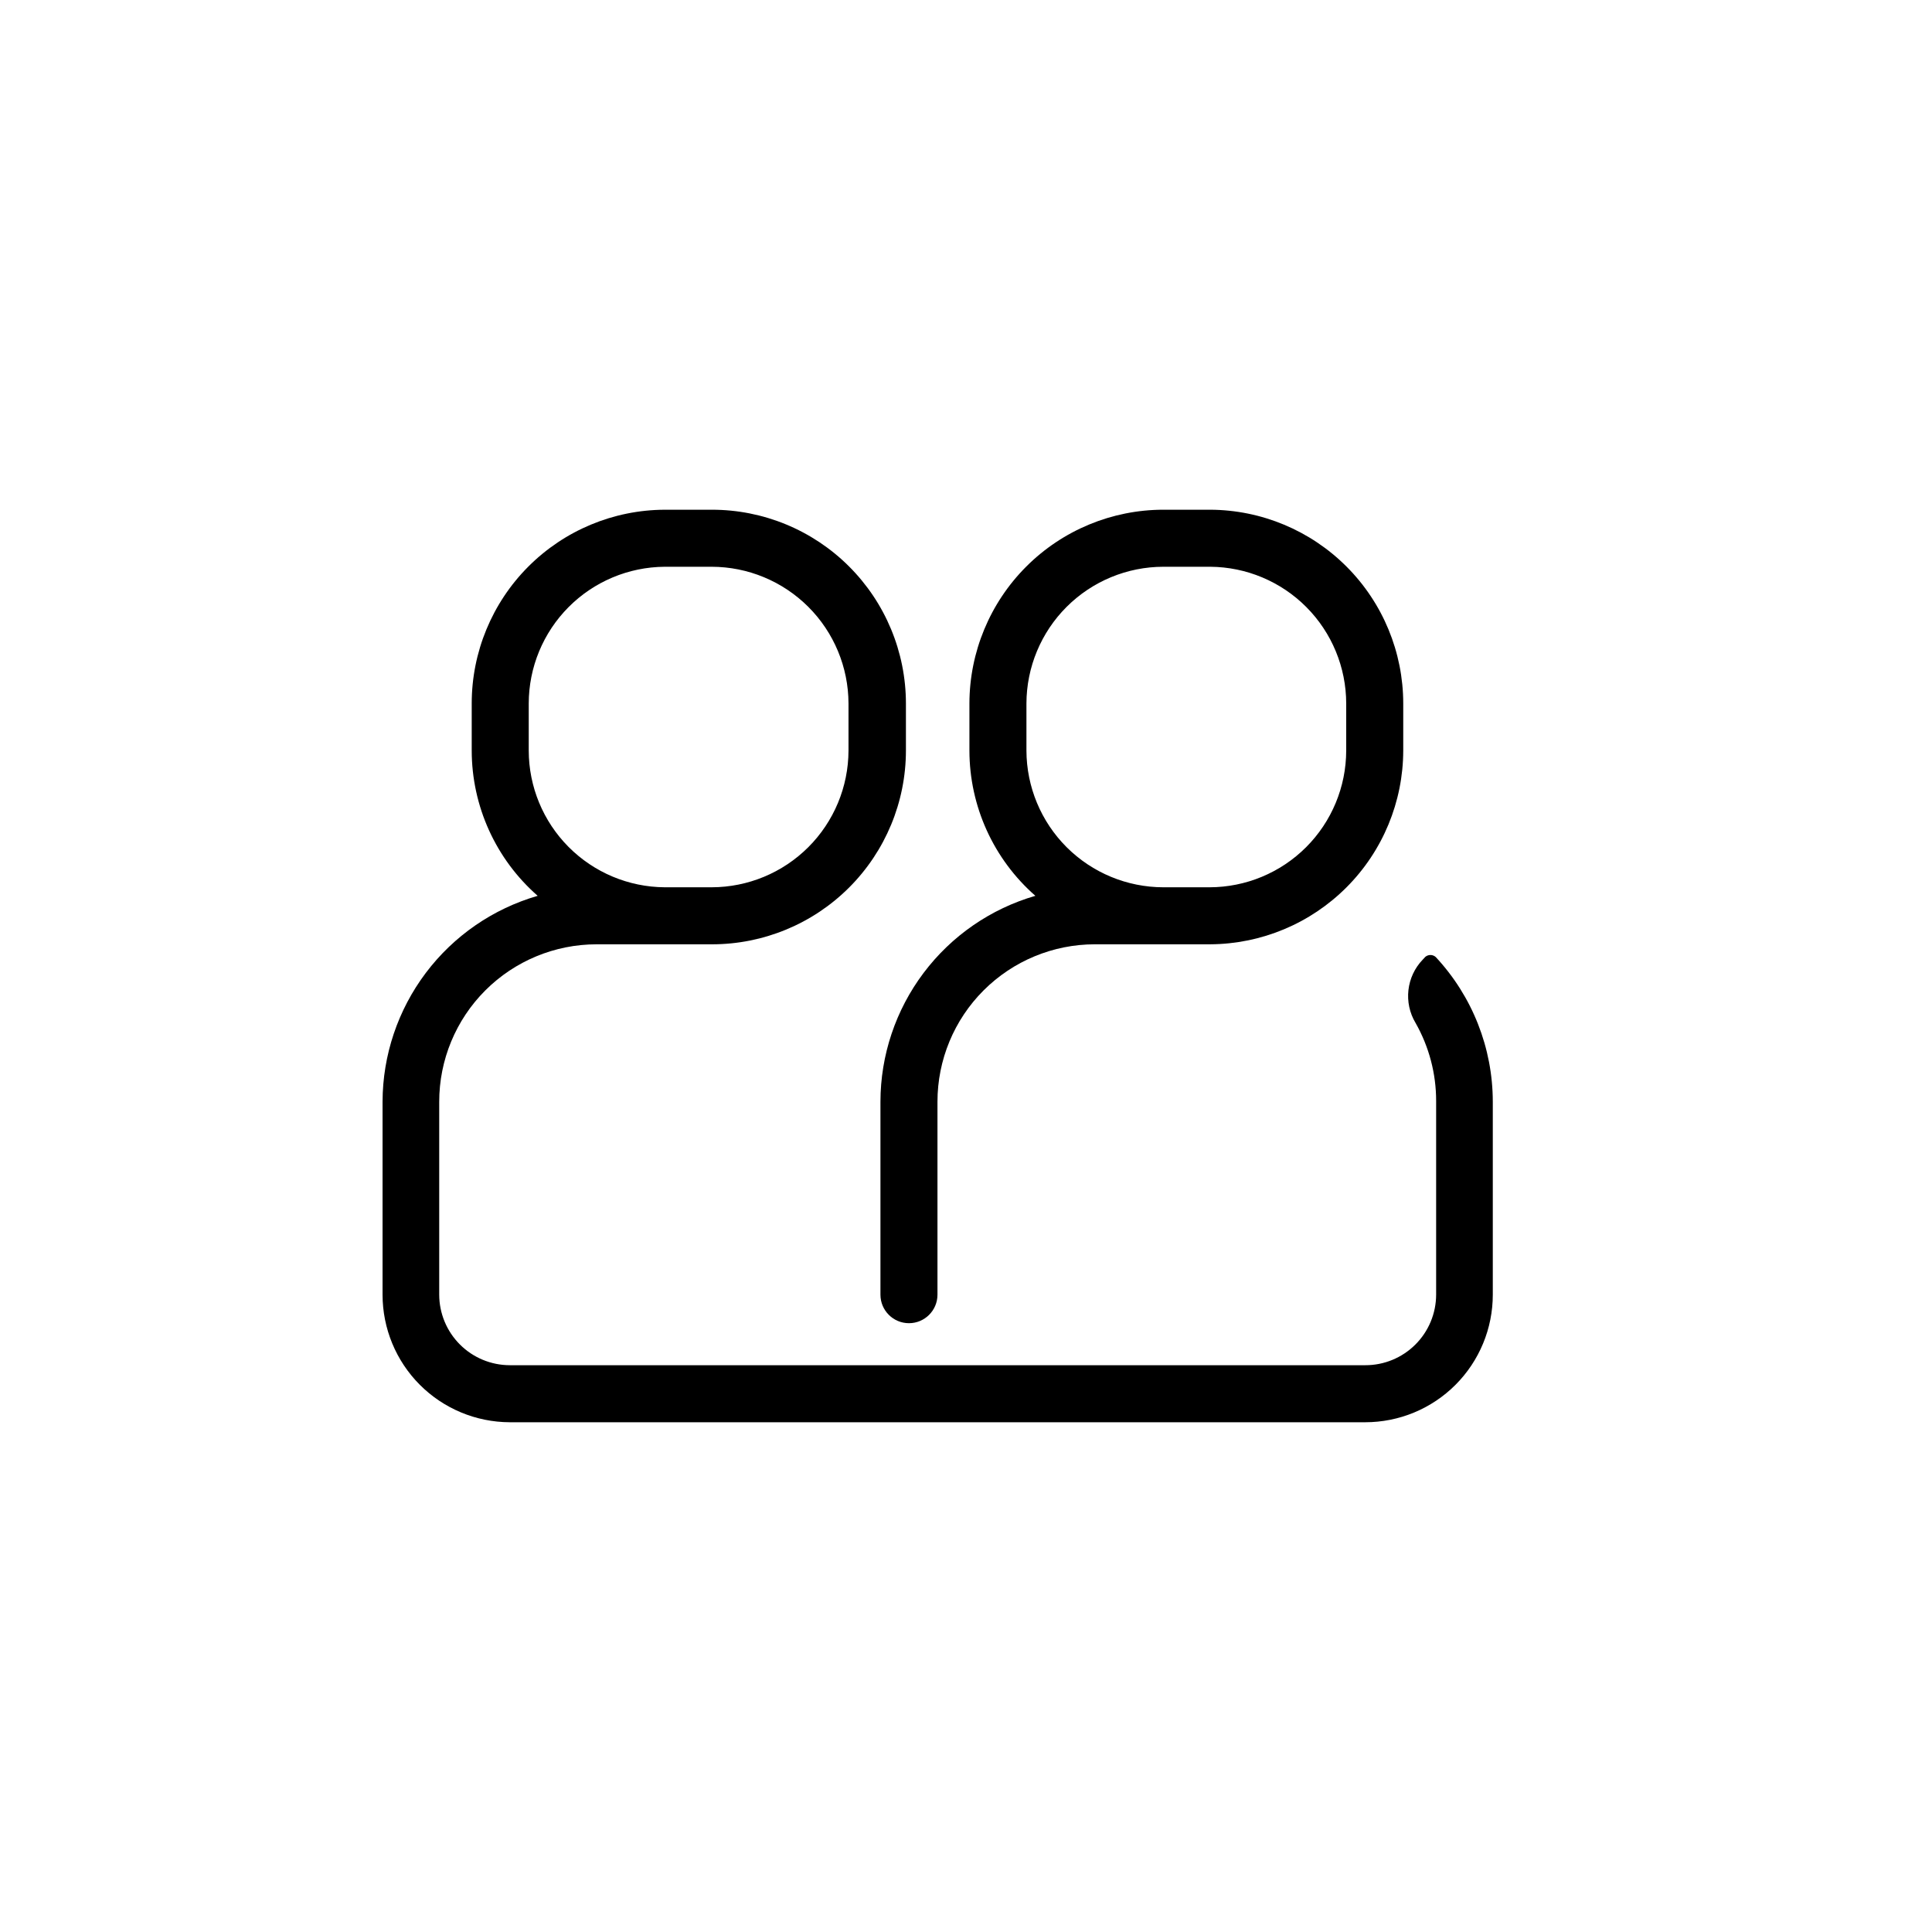
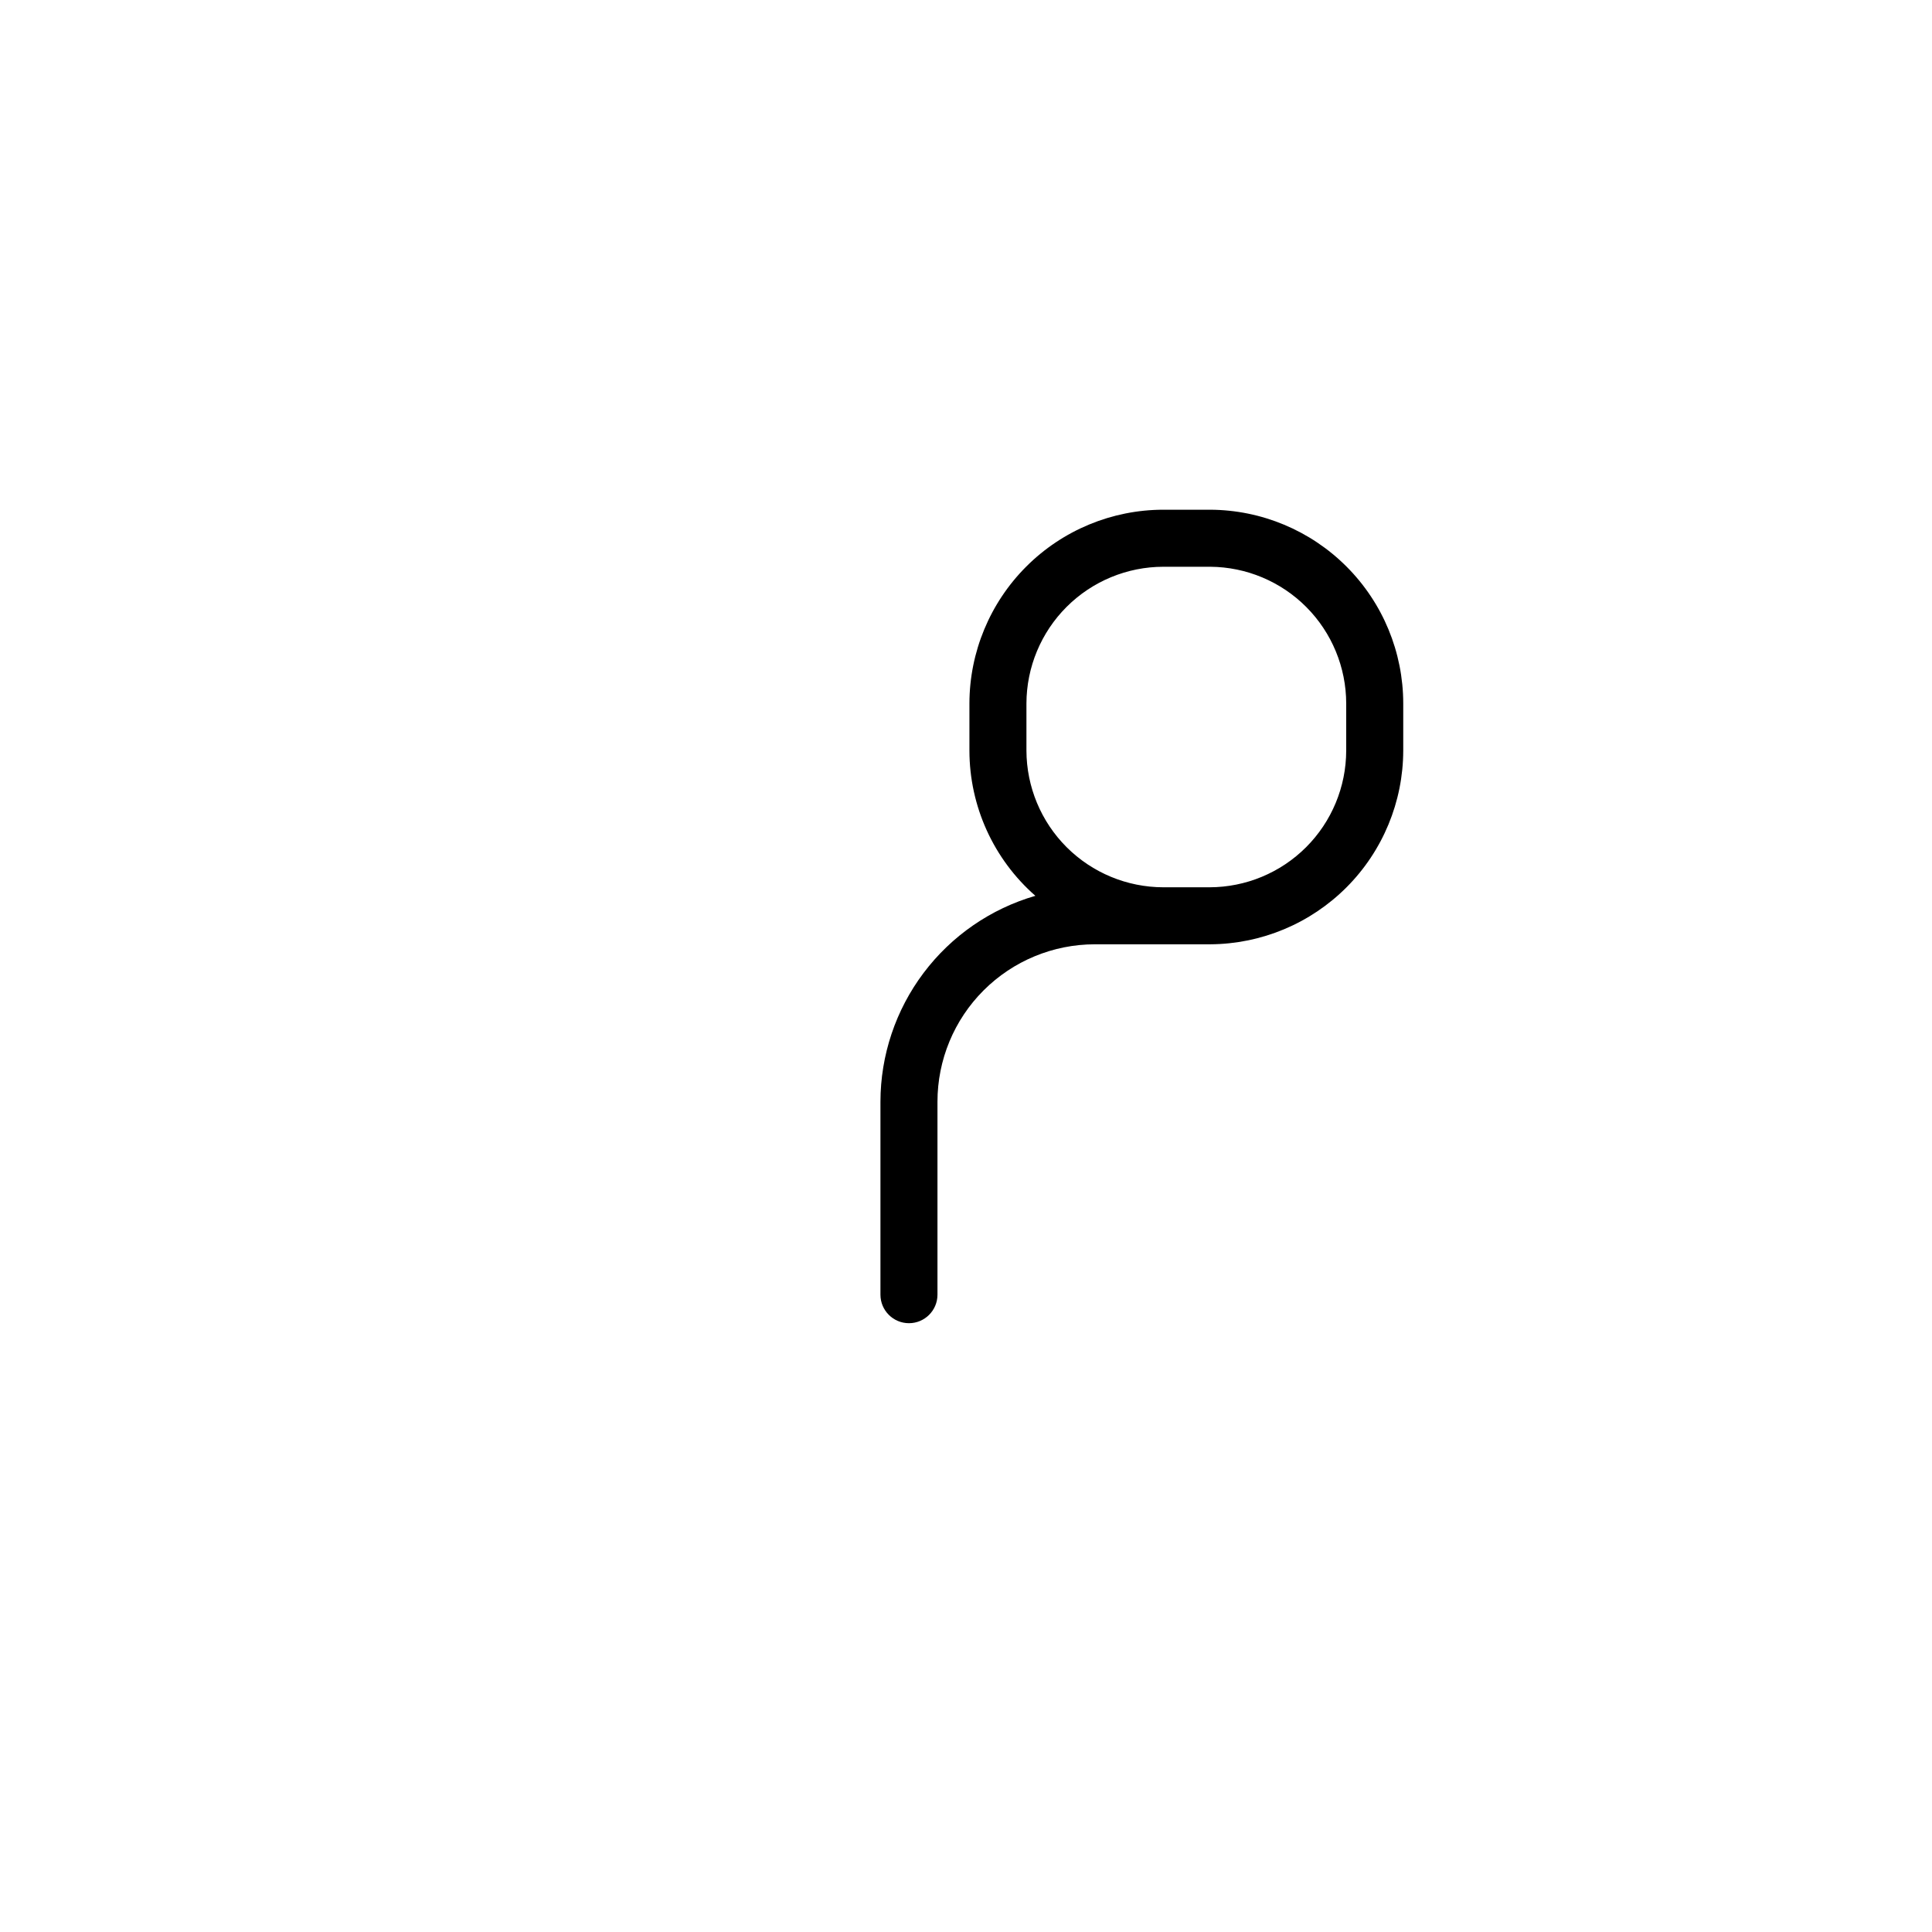
<svg xmlns="http://www.w3.org/2000/svg" fill="#000000" width="800px" height="800px" version="1.1" viewBox="144 144 512 512">
  <g>
    <path d="m384.88 494.66c4.176 0 7.559-3.383 7.559-7.559v-51.137c0-11.062 4.394-21.672 12.219-29.496 7.824-7.824 18.434-12.219 29.496-12.219h30.582c13.574-0.078 26.562-5.519 36.141-15.137 9.578-9.613 14.969-22.629 14.996-36.199v-12.496c-0.012-13.578-5.398-26.598-14.98-36.215-9.582-9.621-22.578-15.055-36.156-15.121h-12.445c-13.617 0.012-26.672 5.422-36.305 15.047-9.633 9.625-15.055 22.672-15.082 36.289v12.496c0.016 14.746 6.387 28.773 17.48 38.488-11.828 3.426-22.223 10.598-29.629 20.438-7.402 9.836-11.414 21.812-11.43 34.125v51.137c0 4.176 3.383 7.559 7.555 7.559zm31.137-164.24c0.027-9.605 3.859-18.812 10.656-25.602 6.801-6.789 16.012-10.609 25.617-10.621h12.445c9.566 0.066 18.723 3.91 25.469 10.695 6.746 6.785 10.539 15.961 10.555 25.527v12.496c-0.016 9.602-3.836 18.809-10.625 25.598-6.793 6.793-15.996 10.613-25.602 10.625h-12.242c-9.605-0.012-18.816-3.832-25.617-10.621-6.797-6.789-10.629-15.996-10.656-25.602z" />
-     <path d="m521.72 397.58-0.656 0.707v-0.004c-4.371 4.527-5.16 11.434-1.914 16.828 3.57 6.297 5.445 13.414 5.441 20.656v51.336c-0.012 4.973-2 9.734-5.523 13.238-3.523 3.508-8.297 5.469-13.27 5.453h-226.71c-4.953-0.012-9.703-1.984-13.203-5.488-3.504-3.5-5.477-8.25-5.488-13.203v-51.137c0-11.062 4.394-21.672 12.215-29.496 7.824-7.824 18.434-12.219 29.5-12.219h30.582c13.617 0 26.684-5.406 36.316-15.031 9.637-9.629 15.059-22.684 15.07-36.305v-12.496c-0.012-13.637-5.445-26.711-15.105-36.34-9.656-9.629-22.746-15.023-36.383-14.996h-12.445c-13.582 0.051-26.586 5.484-36.172 15.105-9.582 9.621-14.965 22.648-14.965 36.23v12.496c0.016 14.746 6.387 28.773 17.48 38.488-11.832 3.426-22.234 10.594-29.648 20.43-7.41 9.84-11.434 21.816-11.461 34.133v51.137c0 8.949 3.547 17.535 9.867 23.871 6.316 6.336 14.891 9.91 23.84 9.938h226.71c8.969 0 17.566-3.562 23.906-9.902 6.34-6.34 9.902-14.938 9.902-23.906v-51.137c-0.016-14.23-5.414-27.926-15.117-38.34-0.781-0.703-1.961-0.723-2.769-0.047zm-237.6-54.664v-12.496c0.016-9.566 3.809-18.742 10.555-25.527 6.746-6.785 15.902-10.629 25.469-10.695h12.445c9.605 0.012 18.816 3.832 25.617 10.621 6.797 6.789 10.629 15.996 10.656 25.602v12.496c-0.027 9.605-3.859 18.812-10.656 25.602-6.801 6.789-16.012 10.609-25.617 10.621h-12.445c-9.566-0.066-18.723-3.91-25.469-10.695-6.746-6.785-10.539-15.961-10.555-25.527z" />
  </g>
</svg>